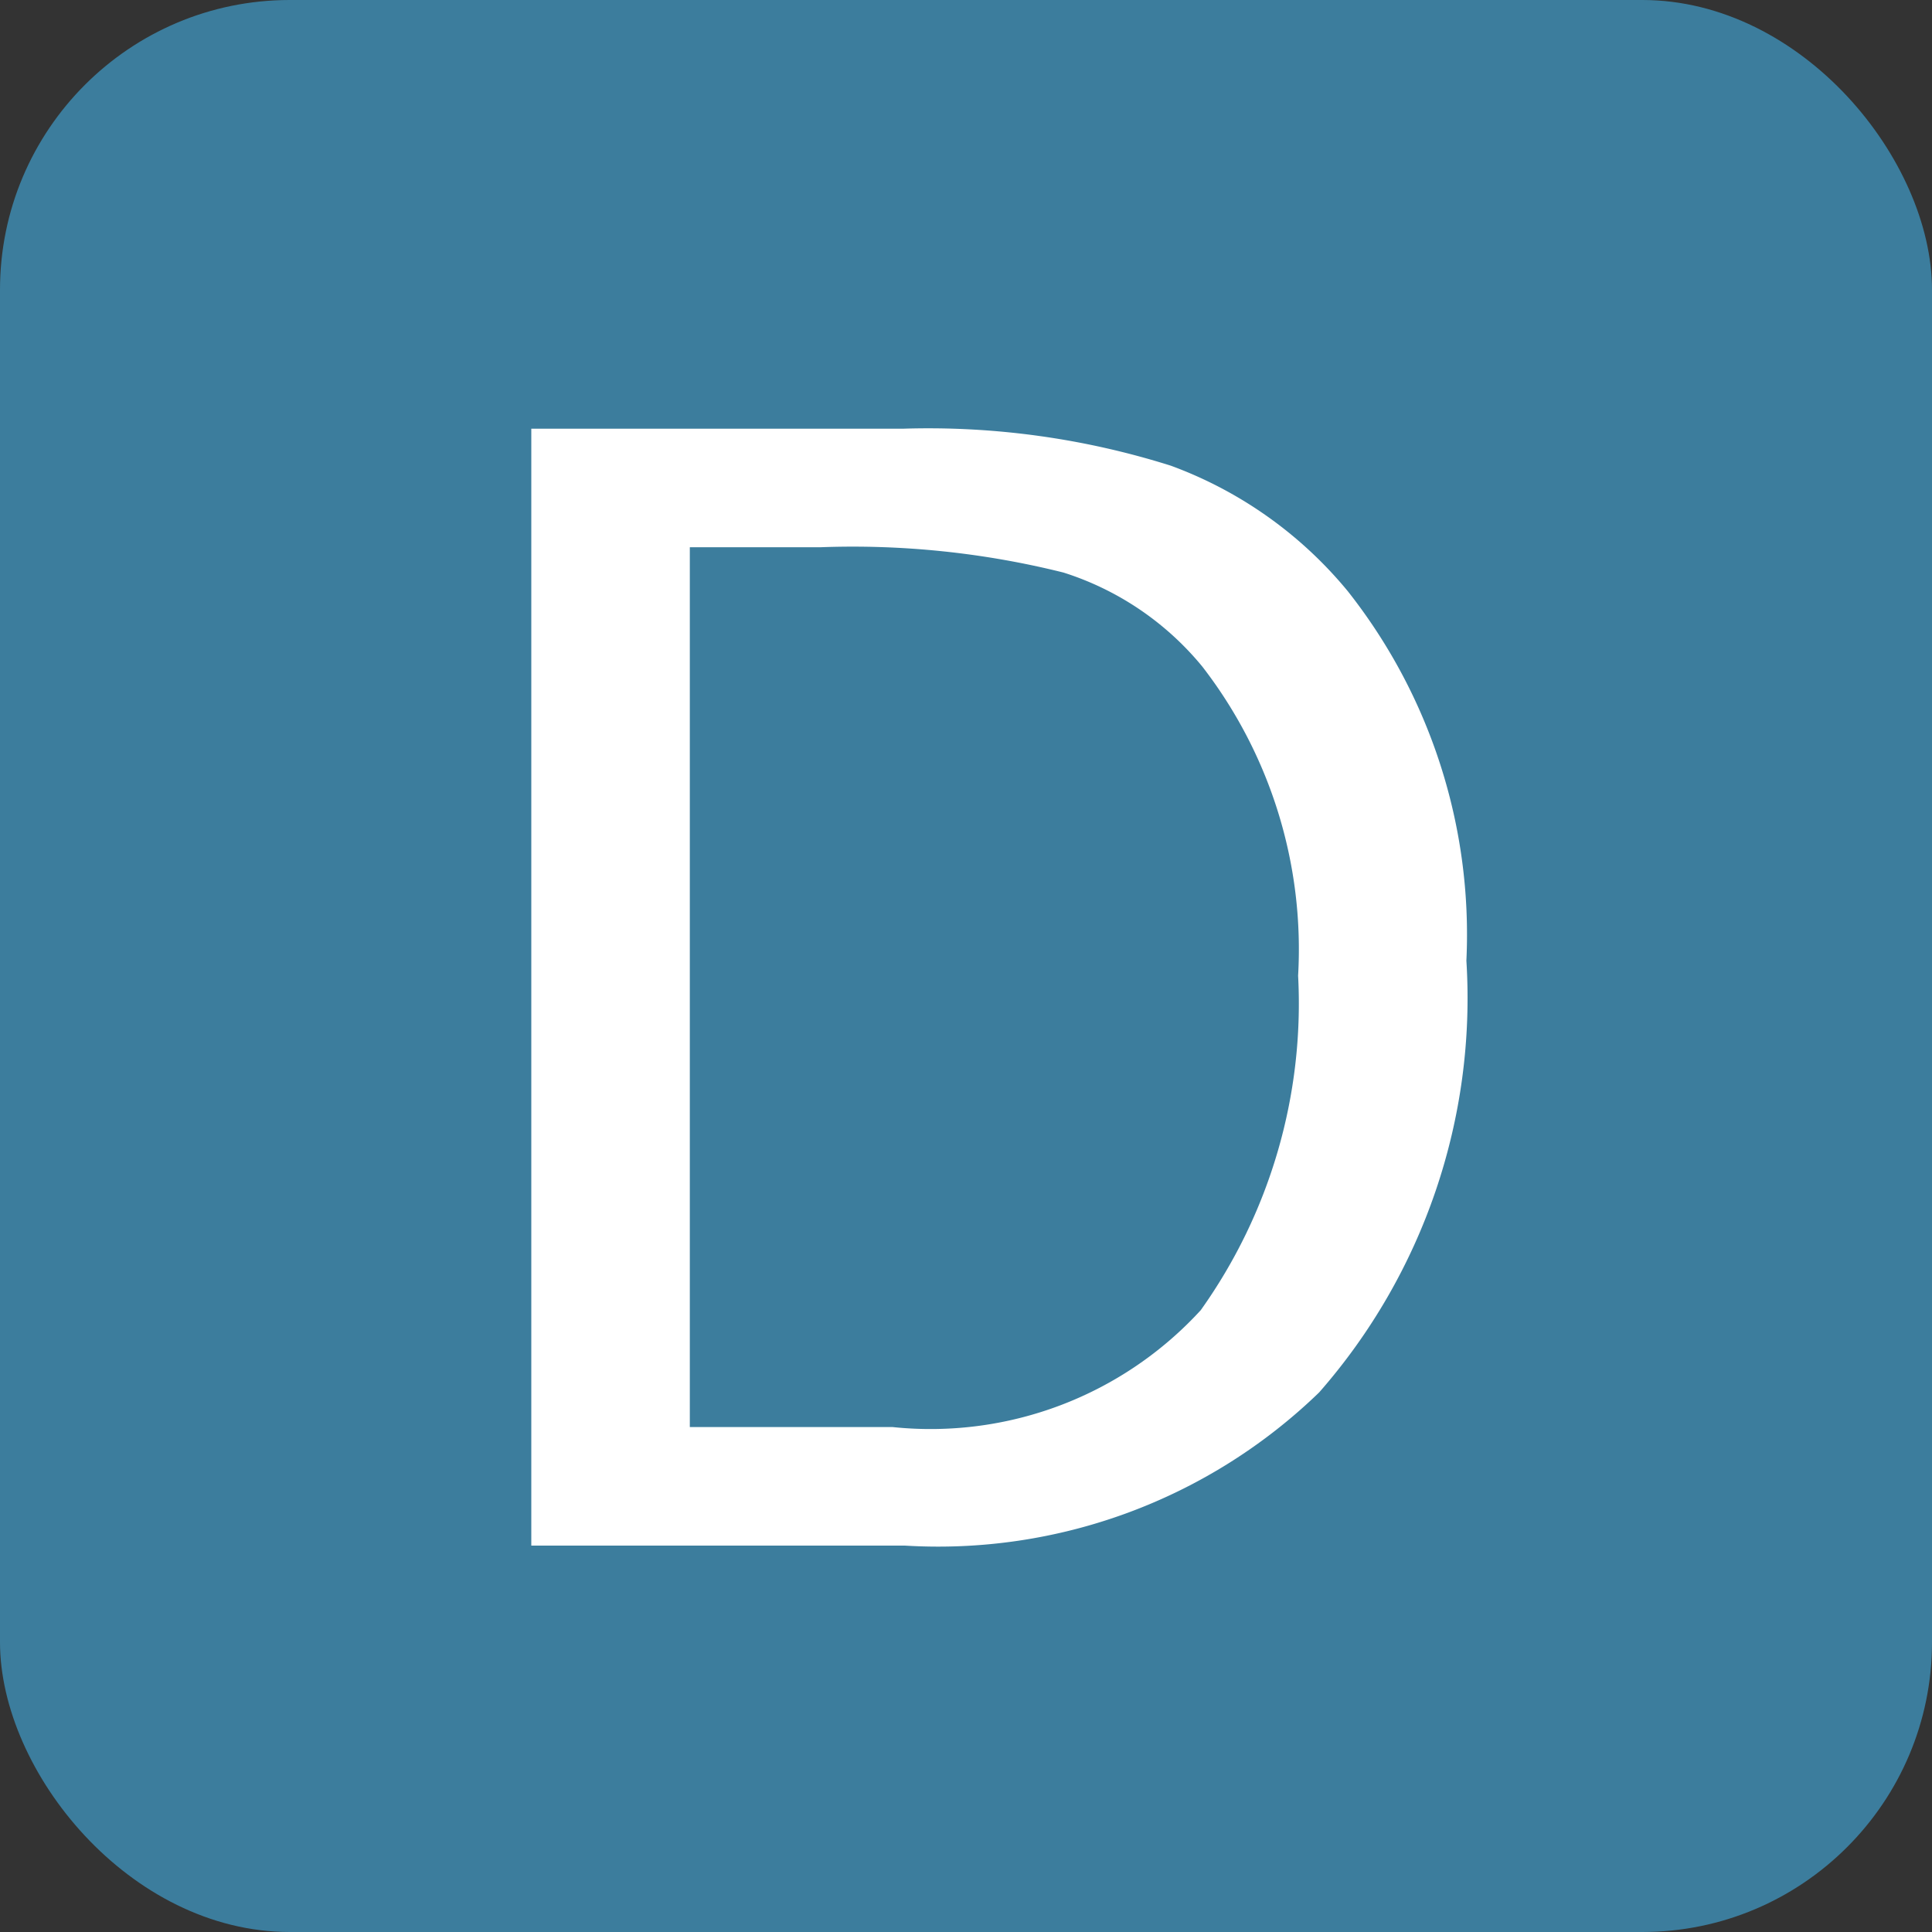
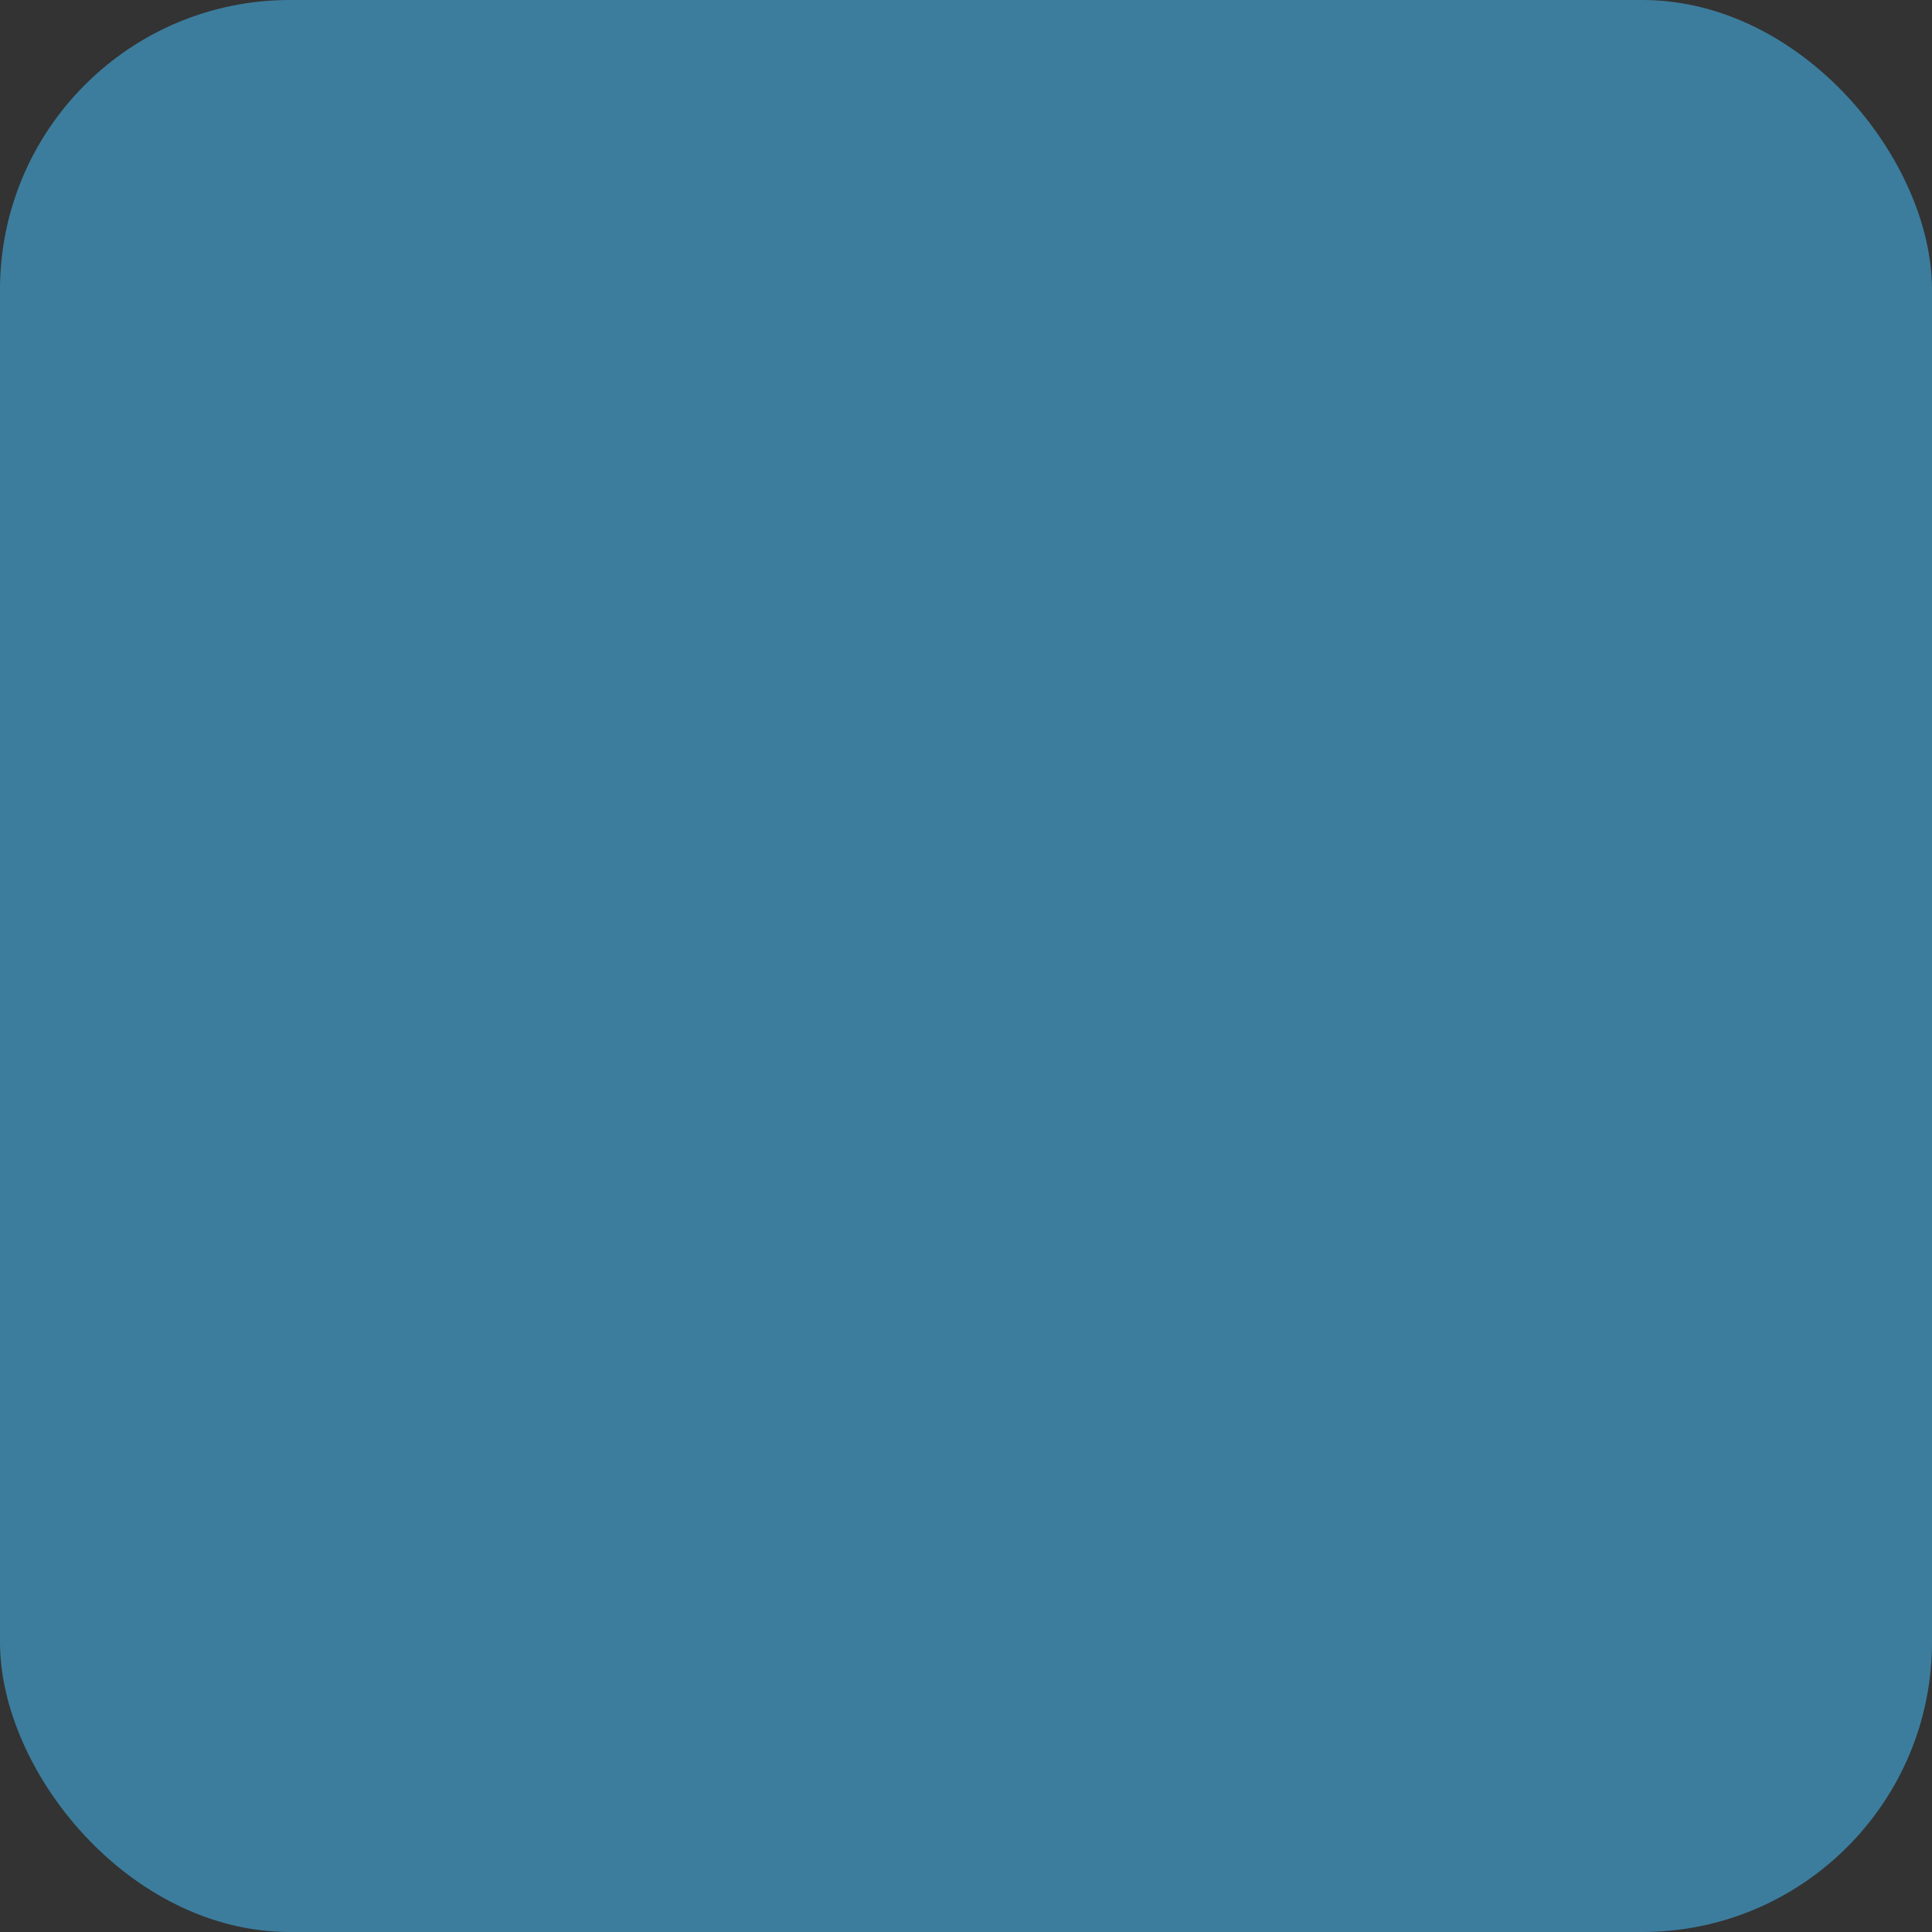
<svg xmlns="http://www.w3.org/2000/svg" id="icon_d" width="20" height="20" viewBox="0 0 20 20">
  <rect x="0" y="0" width="20" height="20" fill="#333333" stroke="none" />
  <rect id="長方形_29" data-name="長方形 29" width="20" height="20" rx="3" fill="#3c7d9d" />
-   <path id="パス_80" data-name="パス 80" d="M-4.5,0V-11.562H-.656a8.337,8.337,0,0,1,2.777.383,4.284,4.284,0,0,1,1.832,1.3A5.735,5.735,0,0,1,5.18-6.055,6.19,6.19,0,0,1,3.656-1.586,5.668,5.668,0,0,1-.633,0Zm1.641-1.227h2.1A3.793,3.793,0,0,0,2.43-2.437,5.47,5.47,0,0,0,3.438-5.9a4.782,4.782,0,0,0-.992-3.2,3.054,3.054,0,0,0-1.437-.973,9.009,9.009,0,0,0-2.516-.262H-2.859Z" transform="translate(10 16)" fill="#fff" />
</svg>